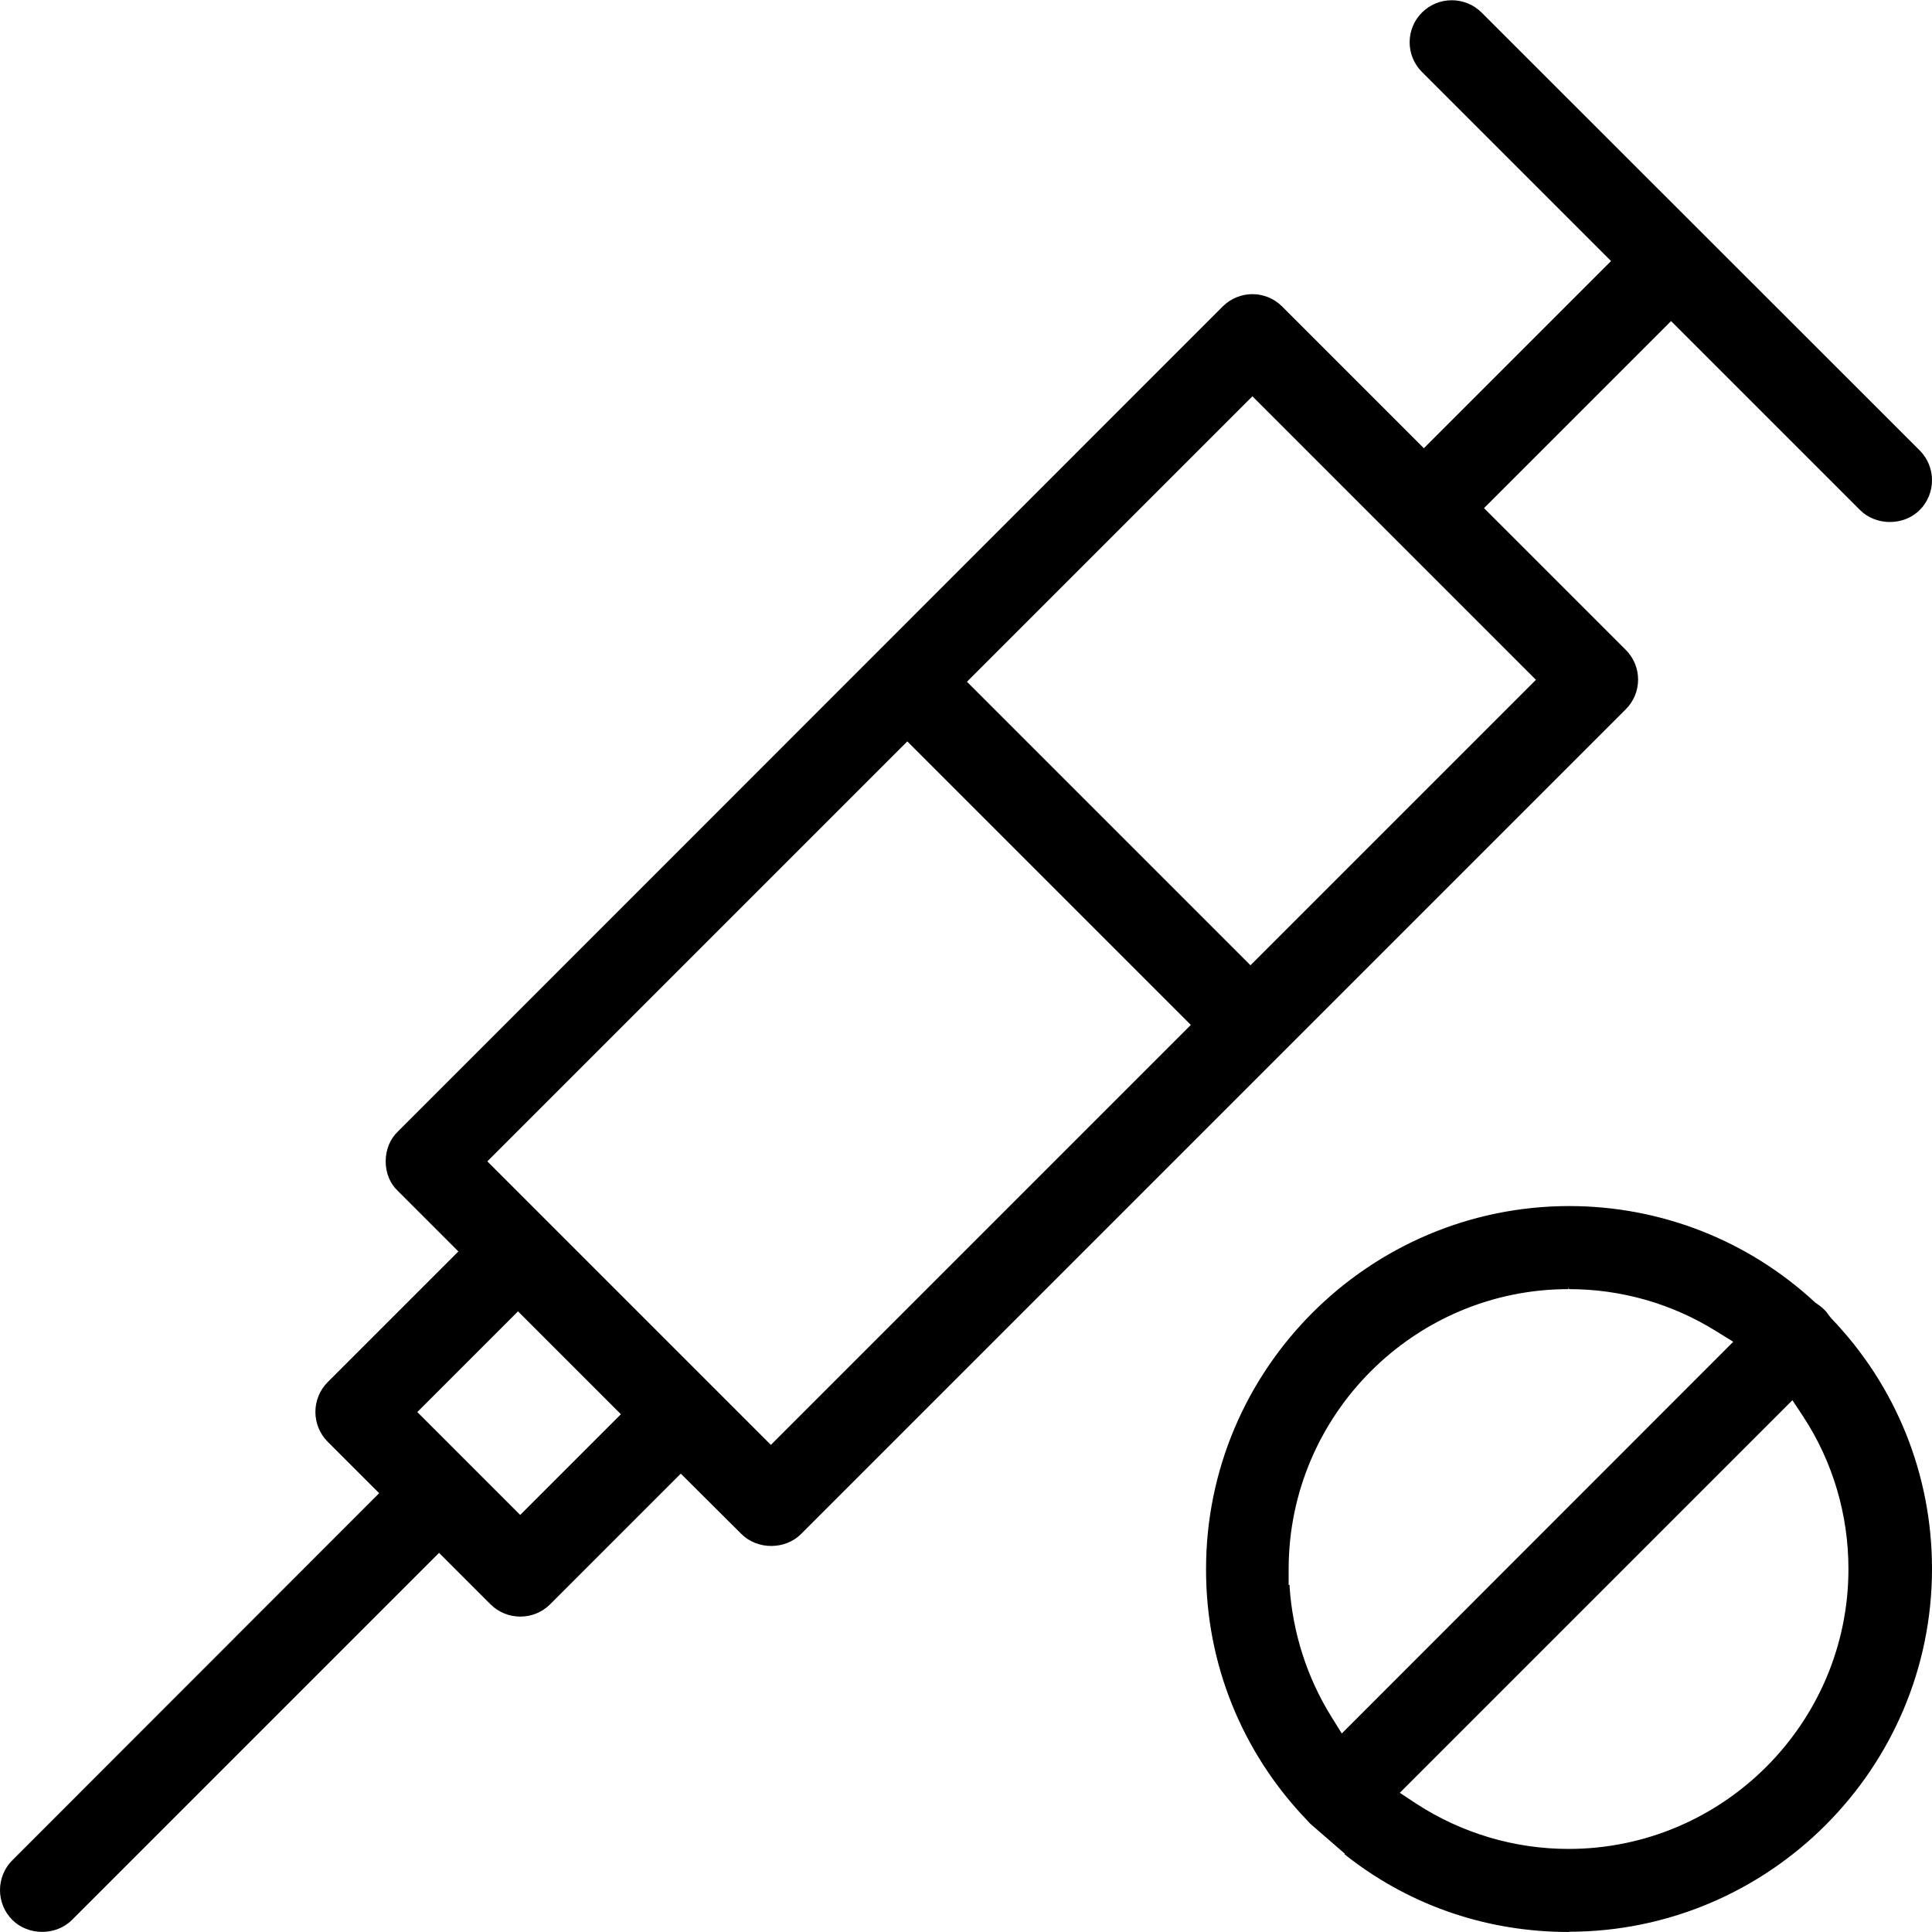
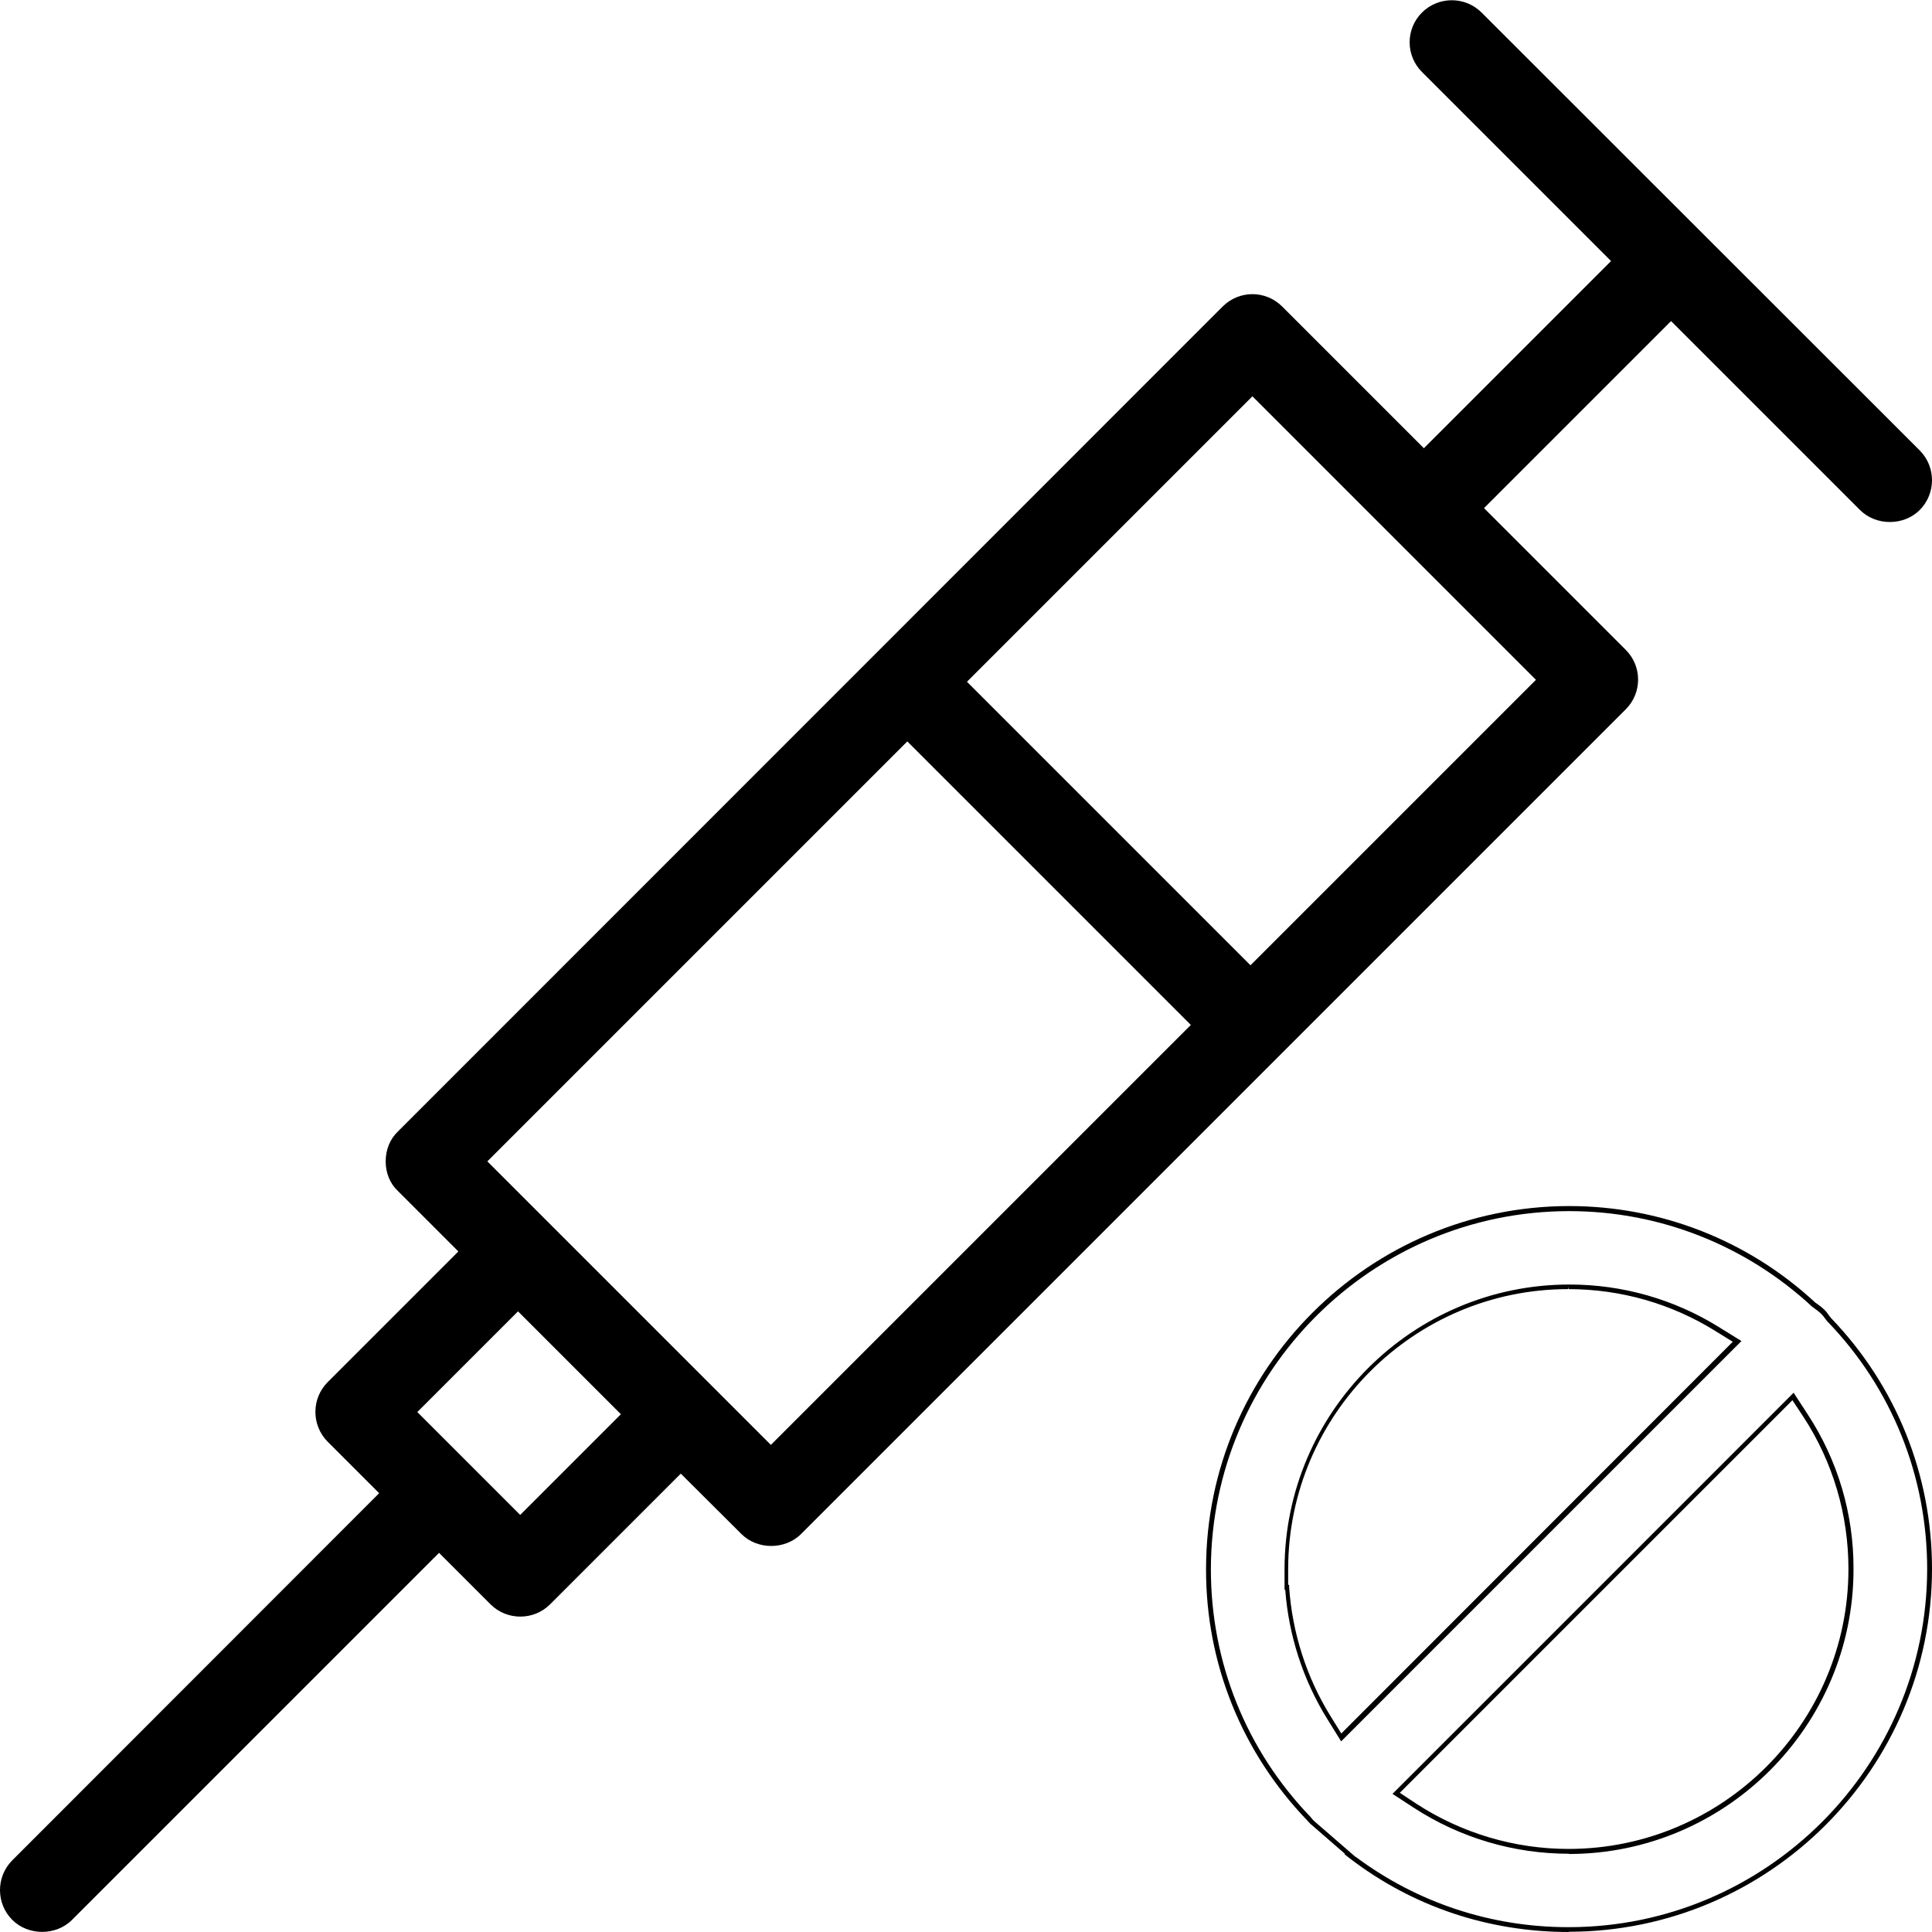
<svg xmlns="http://www.w3.org/2000/svg" viewBox="0 0 80 80">
  <g id="Ebene_1" data-name="Ebene 1">
    <g>
-       <path d="M54.2,75.3c.08.09.11.13.13.15l.09.09,1.54,1.34h-.02c2.58,1.96,5.71,3.03,9,3.03h.02c8.22,0,14.92-6.71,14.93-14.93,0-3.86-1.47-7.53-4.15-10.31l-.08-.1c-.06-.09-.13-.17-.2-.24s-.17-.15-.26-.21l-.1-.08c-2.76-2.57-6.35-3.98-10.12-3.98h-.01c-8.22,0-14.92,6.71-14.93,14.93,0,3.87,1.47,7.54,4.16,10.33ZM74.76,58.61c1.24,1.9,1.89,4.1,1.89,6.36,0,6.43-5.25,11.68-11.68,11.69h0c-2.26,0-4.46-.65-6.35-1.89l-.79-.51,16.43-16.43.51.79ZM64.97,53.29h.02c2.17,0,4.29.61,6.14,1.76l.82.51-16.39,16.39-.51-.82c-1.02-1.63-1.61-3.48-1.73-5.39h-.03v-.76c0-6.44,5.25-11.68,11.69-11.68Z" />
-       <path d="M64.97,80c-3.33,0-6.47-1.05-9.08-3.05l-.23-.18h.04l-1.44-1.25s-.07-.07-.14-.15c-2.7-2.81-4.19-6.5-4.18-10.4,0-8.28,6.75-15.02,15.03-15.03,3.8,0,7.42,1.42,10.2,4l.1.07c.09.06.19.14.27.22.08.08.15.17.21.26l.08.1c2.69,2.8,4.17,6.49,4.17,10.37,0,8.28-6.75,15.02-15.03,15.03ZM56.14,76.89c2.55,1.9,5.6,2.91,8.81,2.91,8.19,0,14.84-6.66,14.85-14.83,0-3.84-1.46-7.48-4.12-10.24l-.09-.11c-.06-.09-.12-.16-.19-.23-.08-.07-.16-.14-.25-.2l-.11-.08c-2.75-2.55-6.32-3.96-10.06-3.96-8.18,0-14.83,6.66-14.84,14.83,0,3.85,1.46,7.49,4.13,10.26h0c.06.08.1.12.12.14l.1.09,1.65,1.43ZM64.97,76.76c-2.29,0-4.51-.66-6.42-1.9l-.89-.58.09-.09,16.52-16.52.58.89c1.25,1.91,1.91,4.13,1.9,6.42,0,6.49-5.29,11.78-11.78,11.79ZM57.97,74.24l.68.45c1.88,1.22,4.06,1.87,6.3,1.87,6.39,0,11.59-5.21,11.59-11.59,0-2.24-.64-4.43-1.87-6.31l-.45-.68-16.26,16.26ZM55.53,72.1l-.57-.92c-1-1.61-1.6-3.46-1.74-5.35h-.03v-.86c.01-6.49,5.3-11.78,11.79-11.78h.02c2.19,0,4.33.61,6.19,1.77l.92.57-.09.09-16.48,16.48ZM53.38,65.63h.02v.09c.13,1.89.72,3.74,1.72,5.35l.44.71,16.21-16.22-.71-.44c-1.83-1.14-3.93-1.74-6.09-1.74l-.02-.1v.1c-6.38,0-11.58,5.2-11.59,11.58v.66Z" />
+       <path d="M64.97,80c-3.33,0-6.47-1.05-9.08-3.05l-.23-.18h.04l-1.44-1.25s-.07-.07-.14-.15c-2.7-2.81-4.19-6.5-4.18-10.4,0-8.28,6.75-15.02,15.03-15.03,3.8,0,7.42,1.42,10.2,4l.1.07c.09.06.19.14.27.22.08.08.15.17.21.26l.08.1c2.69,2.8,4.17,6.49,4.17,10.37,0,8.28-6.75,15.02-15.03,15.03ZM56.14,76.89c2.55,1.9,5.6,2.91,8.81,2.91,8.19,0,14.84-6.66,14.85-14.83,0-3.84-1.46-7.48-4.12-10.24l-.09-.11c-.06-.09-.12-.16-.19-.23-.08-.07-.16-.14-.25-.2l-.11-.08c-2.75-2.55-6.32-3.96-10.06-3.96-8.18,0-14.83,6.66-14.84,14.83,0,3.85,1.46,7.49,4.13,10.26h0c.06.08.1.12.12.14l.1.09,1.65,1.43ZM64.97,76.76c-2.29,0-4.51-.66-6.42-1.9l-.89-.58.09-.09,16.52-16.52.58.89c1.25,1.91,1.91,4.13,1.9,6.42,0,6.49-5.29,11.78-11.78,11.79ZM57.97,74.24l.68.45c1.88,1.22,4.06,1.87,6.3,1.87,6.39,0,11.59-5.21,11.59-11.59,0-2.24-.64-4.43-1.87-6.31l-.45-.68-16.26,16.26ZM55.53,72.1l-.57-.92c-1-1.61-1.6-3.46-1.74-5.35h-.03v-.86c.01-6.49,5.3-11.78,11.79-11.78h.02c2.19,0,4.33.61,6.19,1.77l.92.57-.09.09-16.48,16.48ZM53.38,65.63v.09c.13,1.89.72,3.74,1.72,5.35l.44.71,16.21-16.22-.71-.44c-1.83-1.14-3.93-1.74-6.09-1.74l-.02-.1v.1c-6.38,0-11.58,5.2-11.59,11.58v.66Z" />
    </g>
  </g>
  <g id="Ebene_2" data-name="Ebene 2">
    <path d="M69.19,13.29l7.83,7.83c.66.66,1.81.66,2.47,0,.68-.68.68-1.79,0-2.47L61.35.52c-.68-.68-1.79-.68-2.47,0-.33.33-.51.77-.51,1.23s.18.9.51,1.23l7.83,7.83-7.75,7.75-5.87-5.87c-.34-.34-.79-.51-1.23-.51s-.89.17-1.23.51L16.48,46.85c-.33.31-.51.76-.51,1.24,0,.48.18.92.5,1.22l2.51,2.51-5.41,5.41c-.68.68-.68,1.79,0,2.47l2.13,2.13L.51,77.03c-.68.68-.68,1.79,0,2.47.66.66,1.81.66,2.47,0l15.2-15.2,2.13,2.13c.68.68,1.79.68,2.47,0l5.41-5.41,2.51,2.5c.66.66,1.81.66,2.47,0l34.15-34.15c.33-.33.51-.77.51-1.23s-.18-.9-.51-1.23l-5.87-5.87,7.75-7.75ZM21.54,62.73l-4.26-4.26,4.17-4.17,4.26,4.26-4.17,4.17ZM31.92,59.83l-11.74-11.74,17.39-17.39,11.74,11.74-17.39,17.39ZM63.6,28.15l-11.82,11.82-11.74-11.74,11.82-11.82,11.74,11.74Z" />
  </g>
</svg>